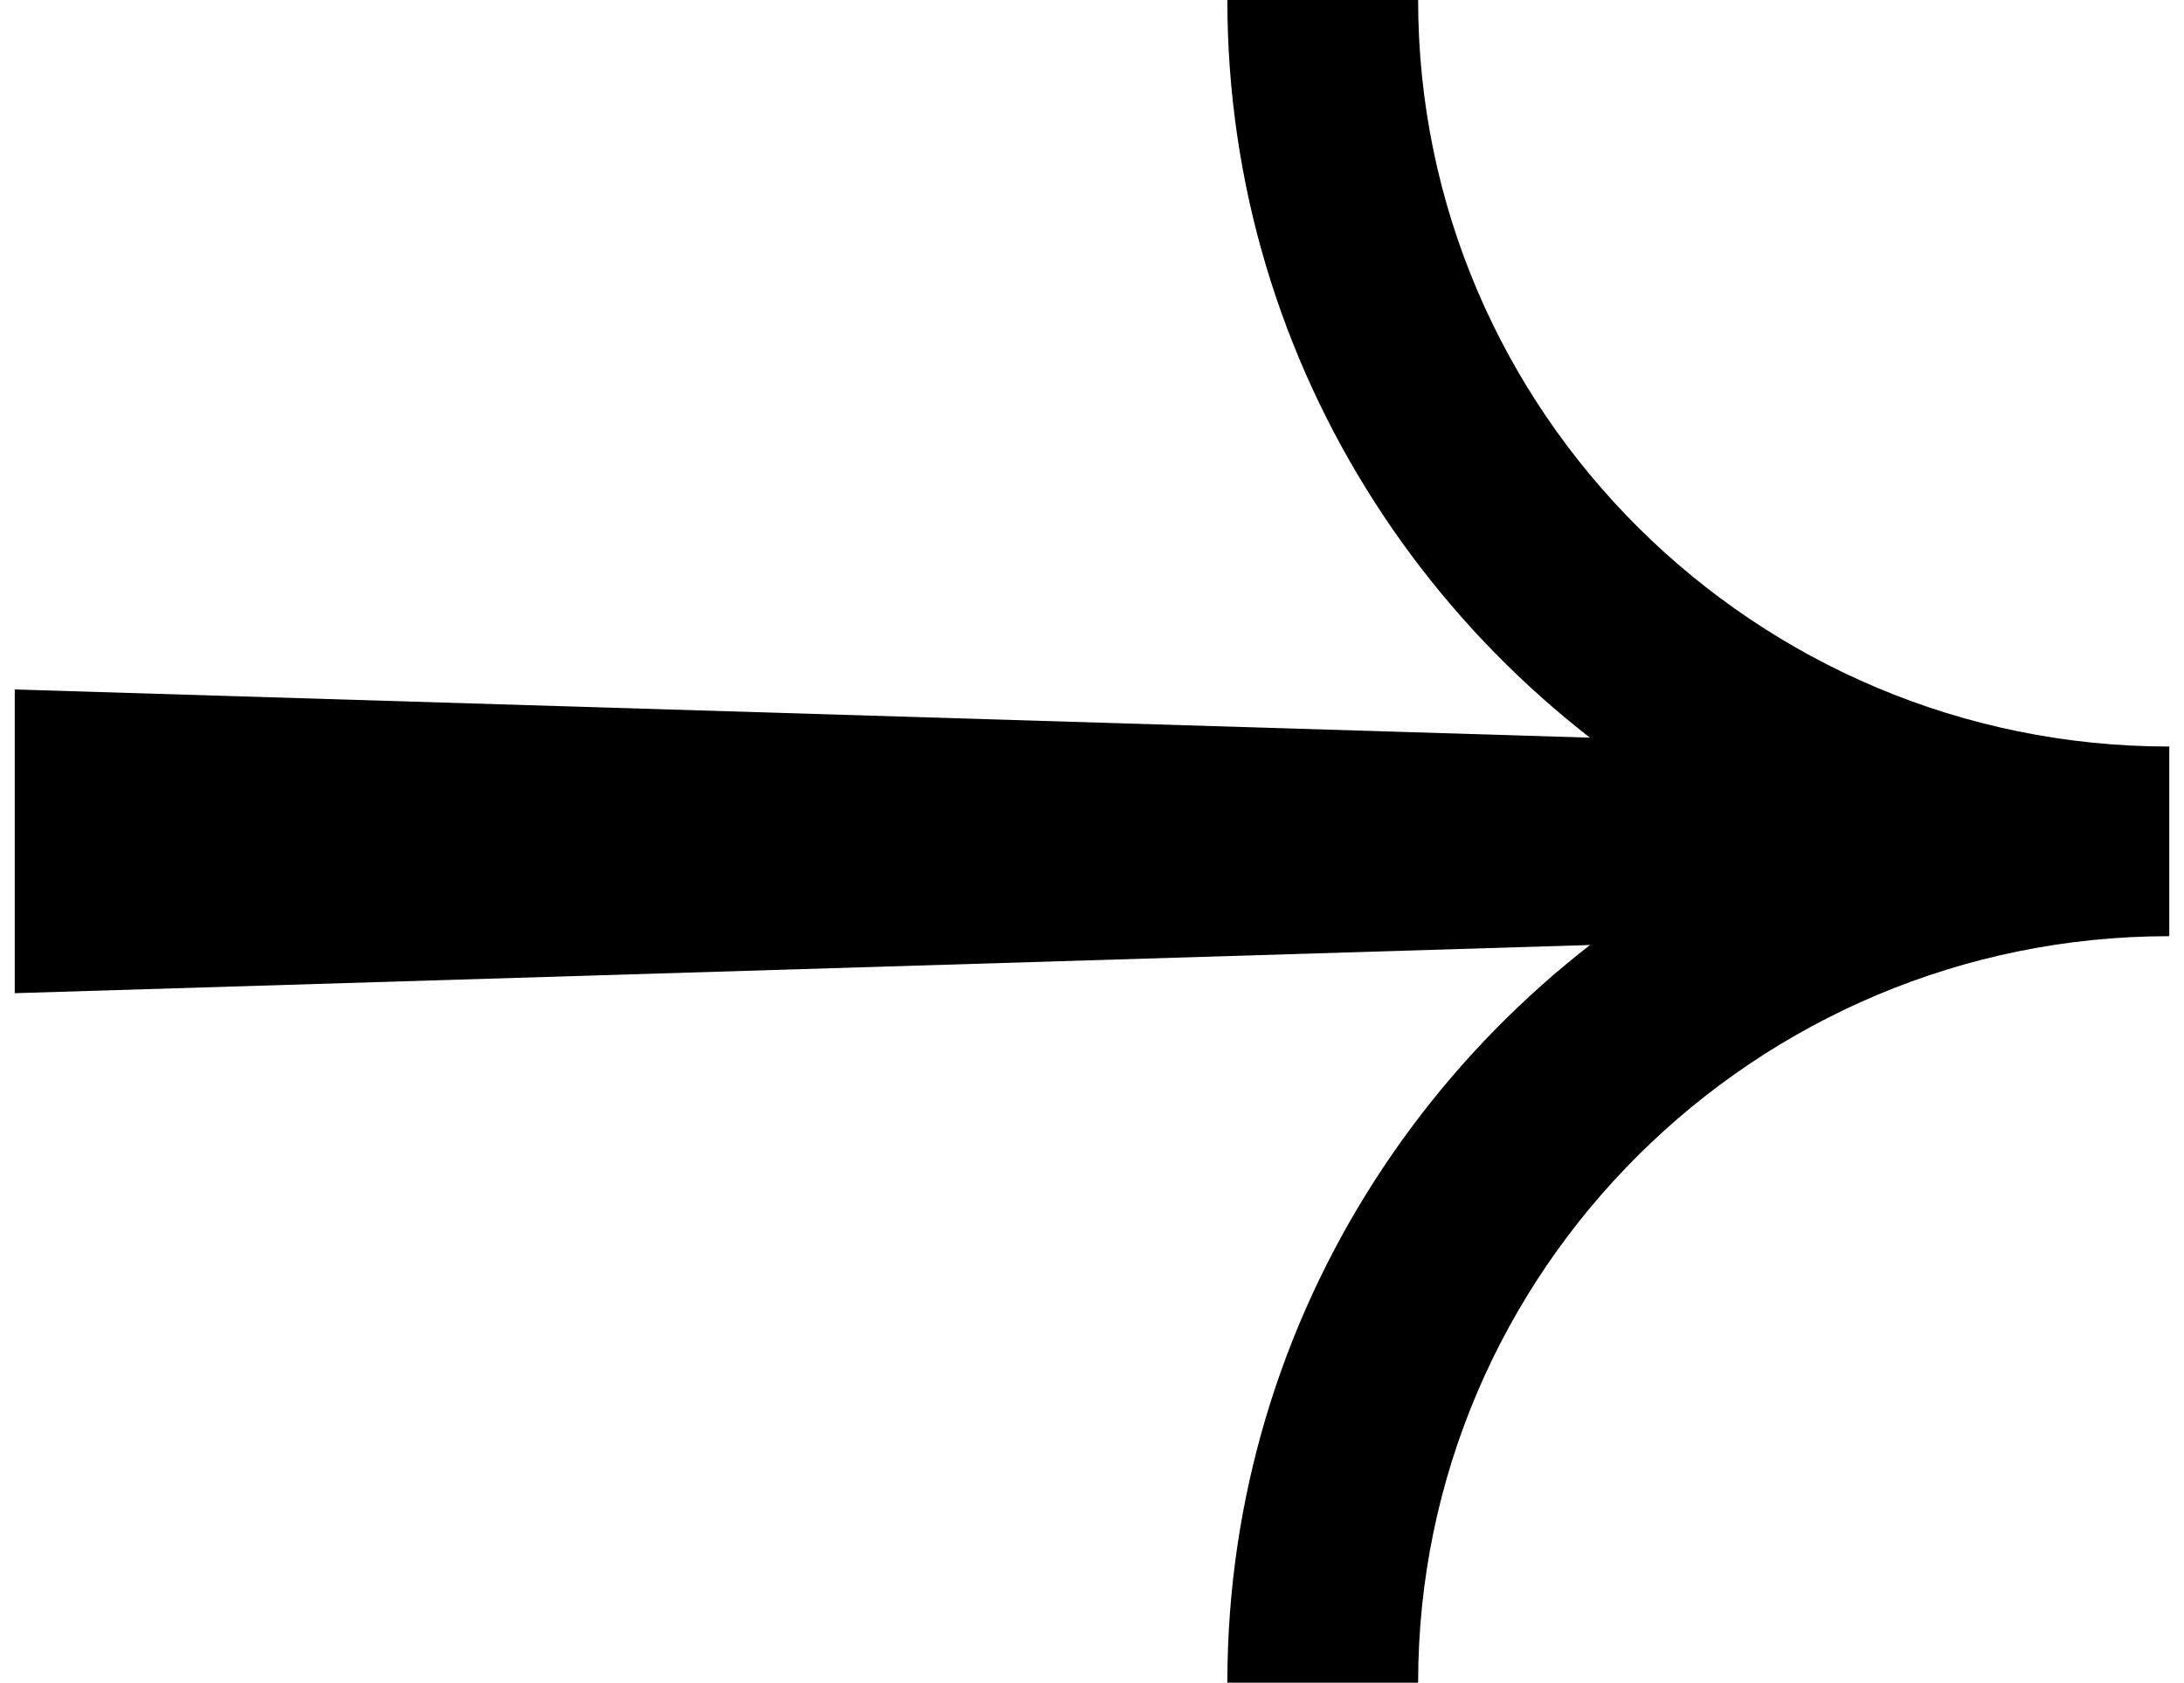
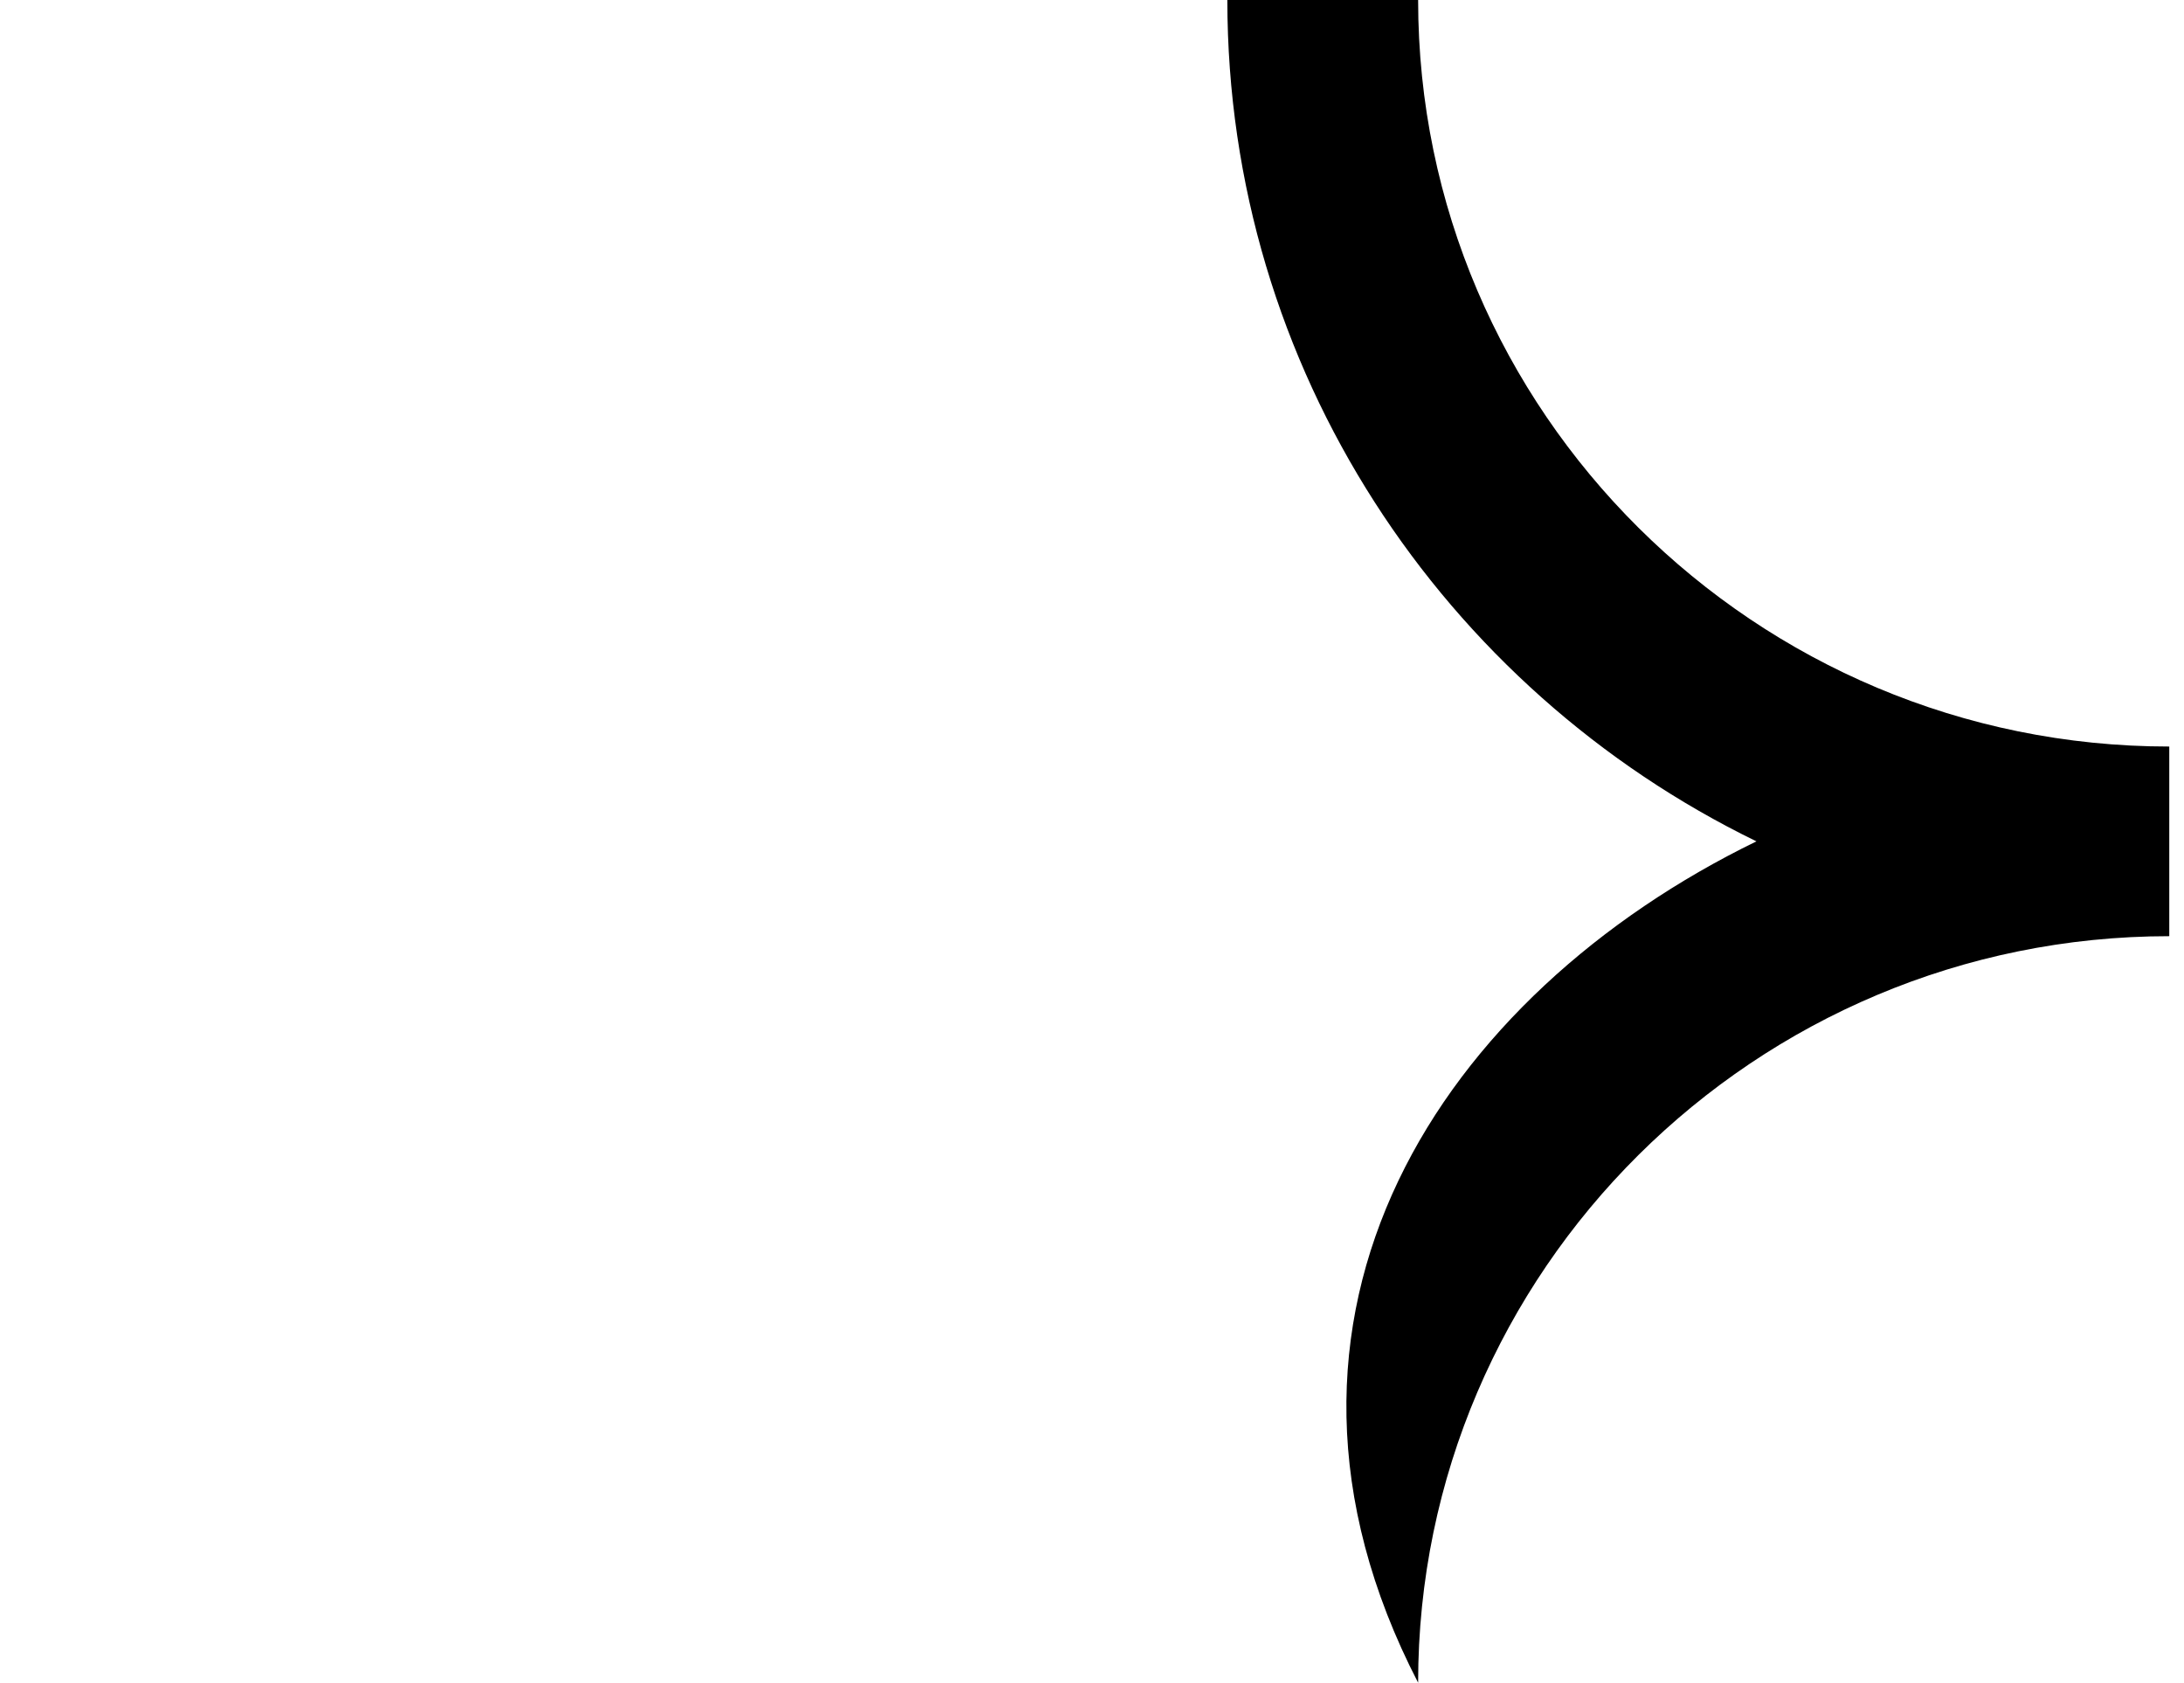
<svg xmlns="http://www.w3.org/2000/svg" width="74" height="57" viewBox="0 0 74 57" fill="none">
-   <path d="M65.141 31.666L0.5 33.643V23.355L65.141 25.332V31.666Z" fill="black" />
-   <path d="M48.05 57H41.586C41.586 44.499 48.906 33.663 59.513 28.5C48.906 23.341 41.586 12.501 41.586 0H48.05C48.05 13.944 59.468 25.288 73.501 25.288V31.712C59.468 31.712 48.05 43.056 48.05 57Z" fill="black" />
+   <path d="M48.05 57C41.586 44.499 48.906 33.663 59.513 28.5C48.906 23.341 41.586 12.501 41.586 0H48.05C48.05 13.944 59.468 25.288 73.501 25.288V31.712C59.468 31.712 48.05 43.056 48.05 57Z" fill="black" />
</svg>